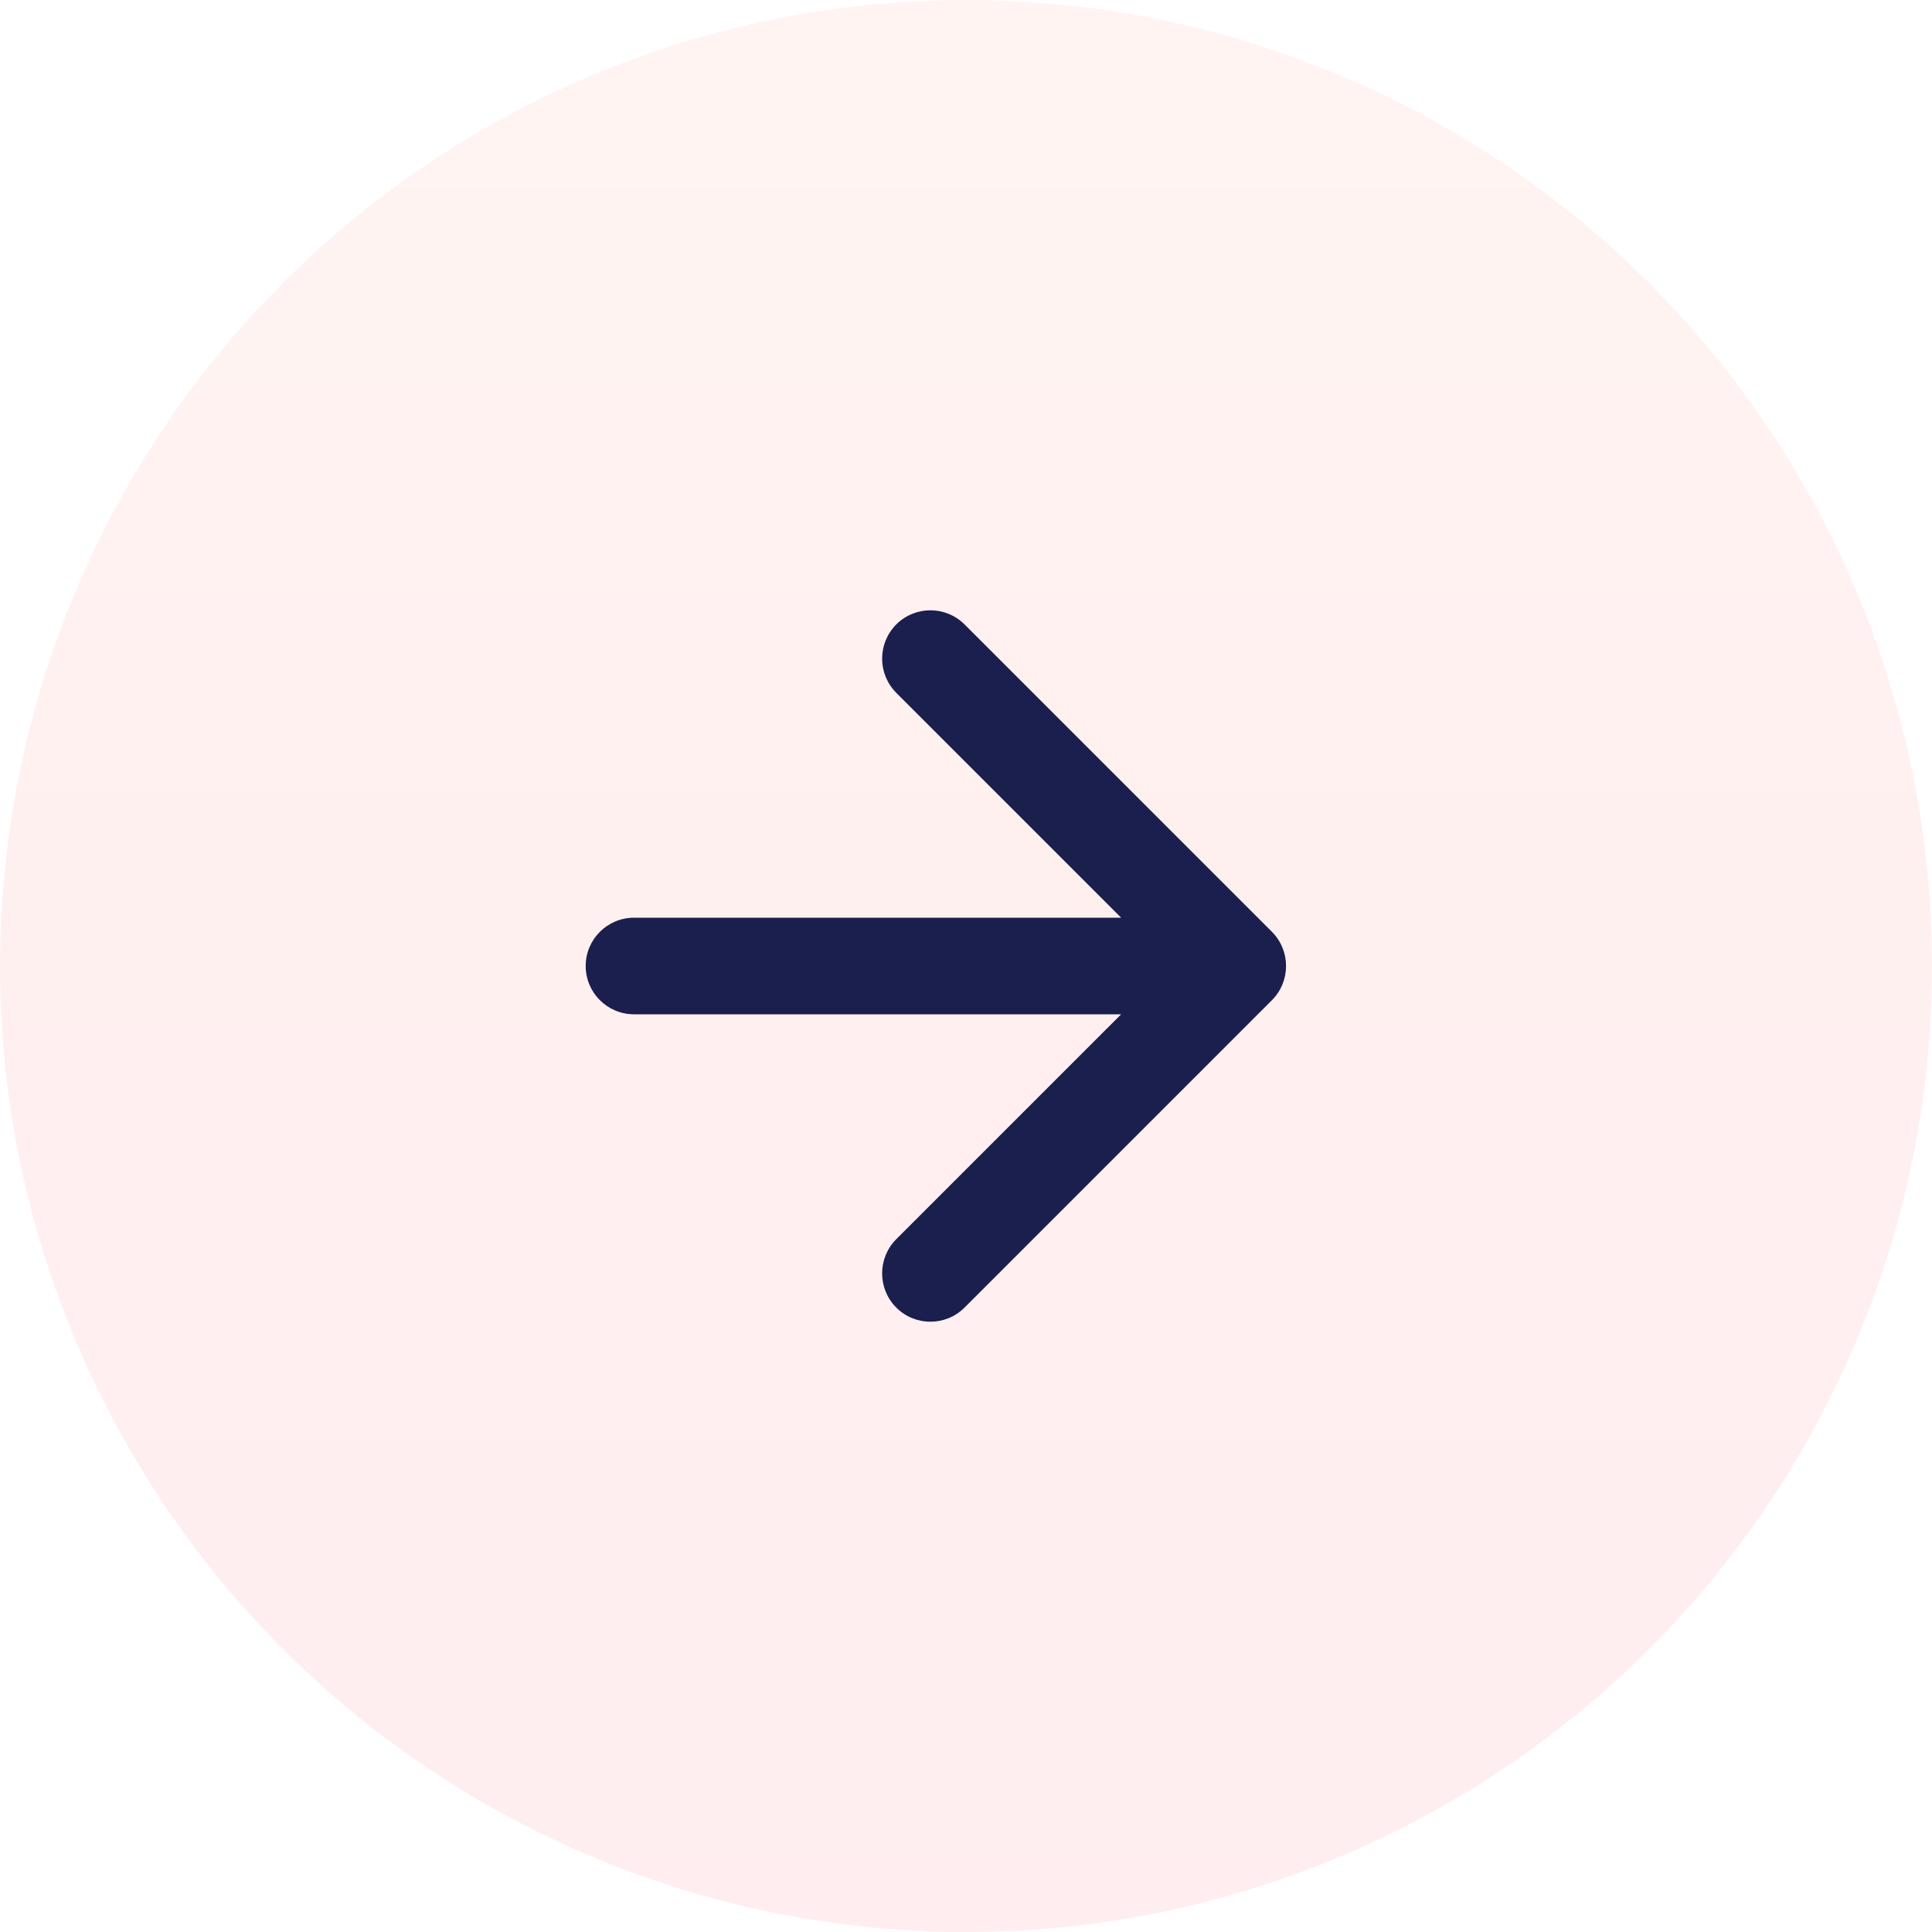
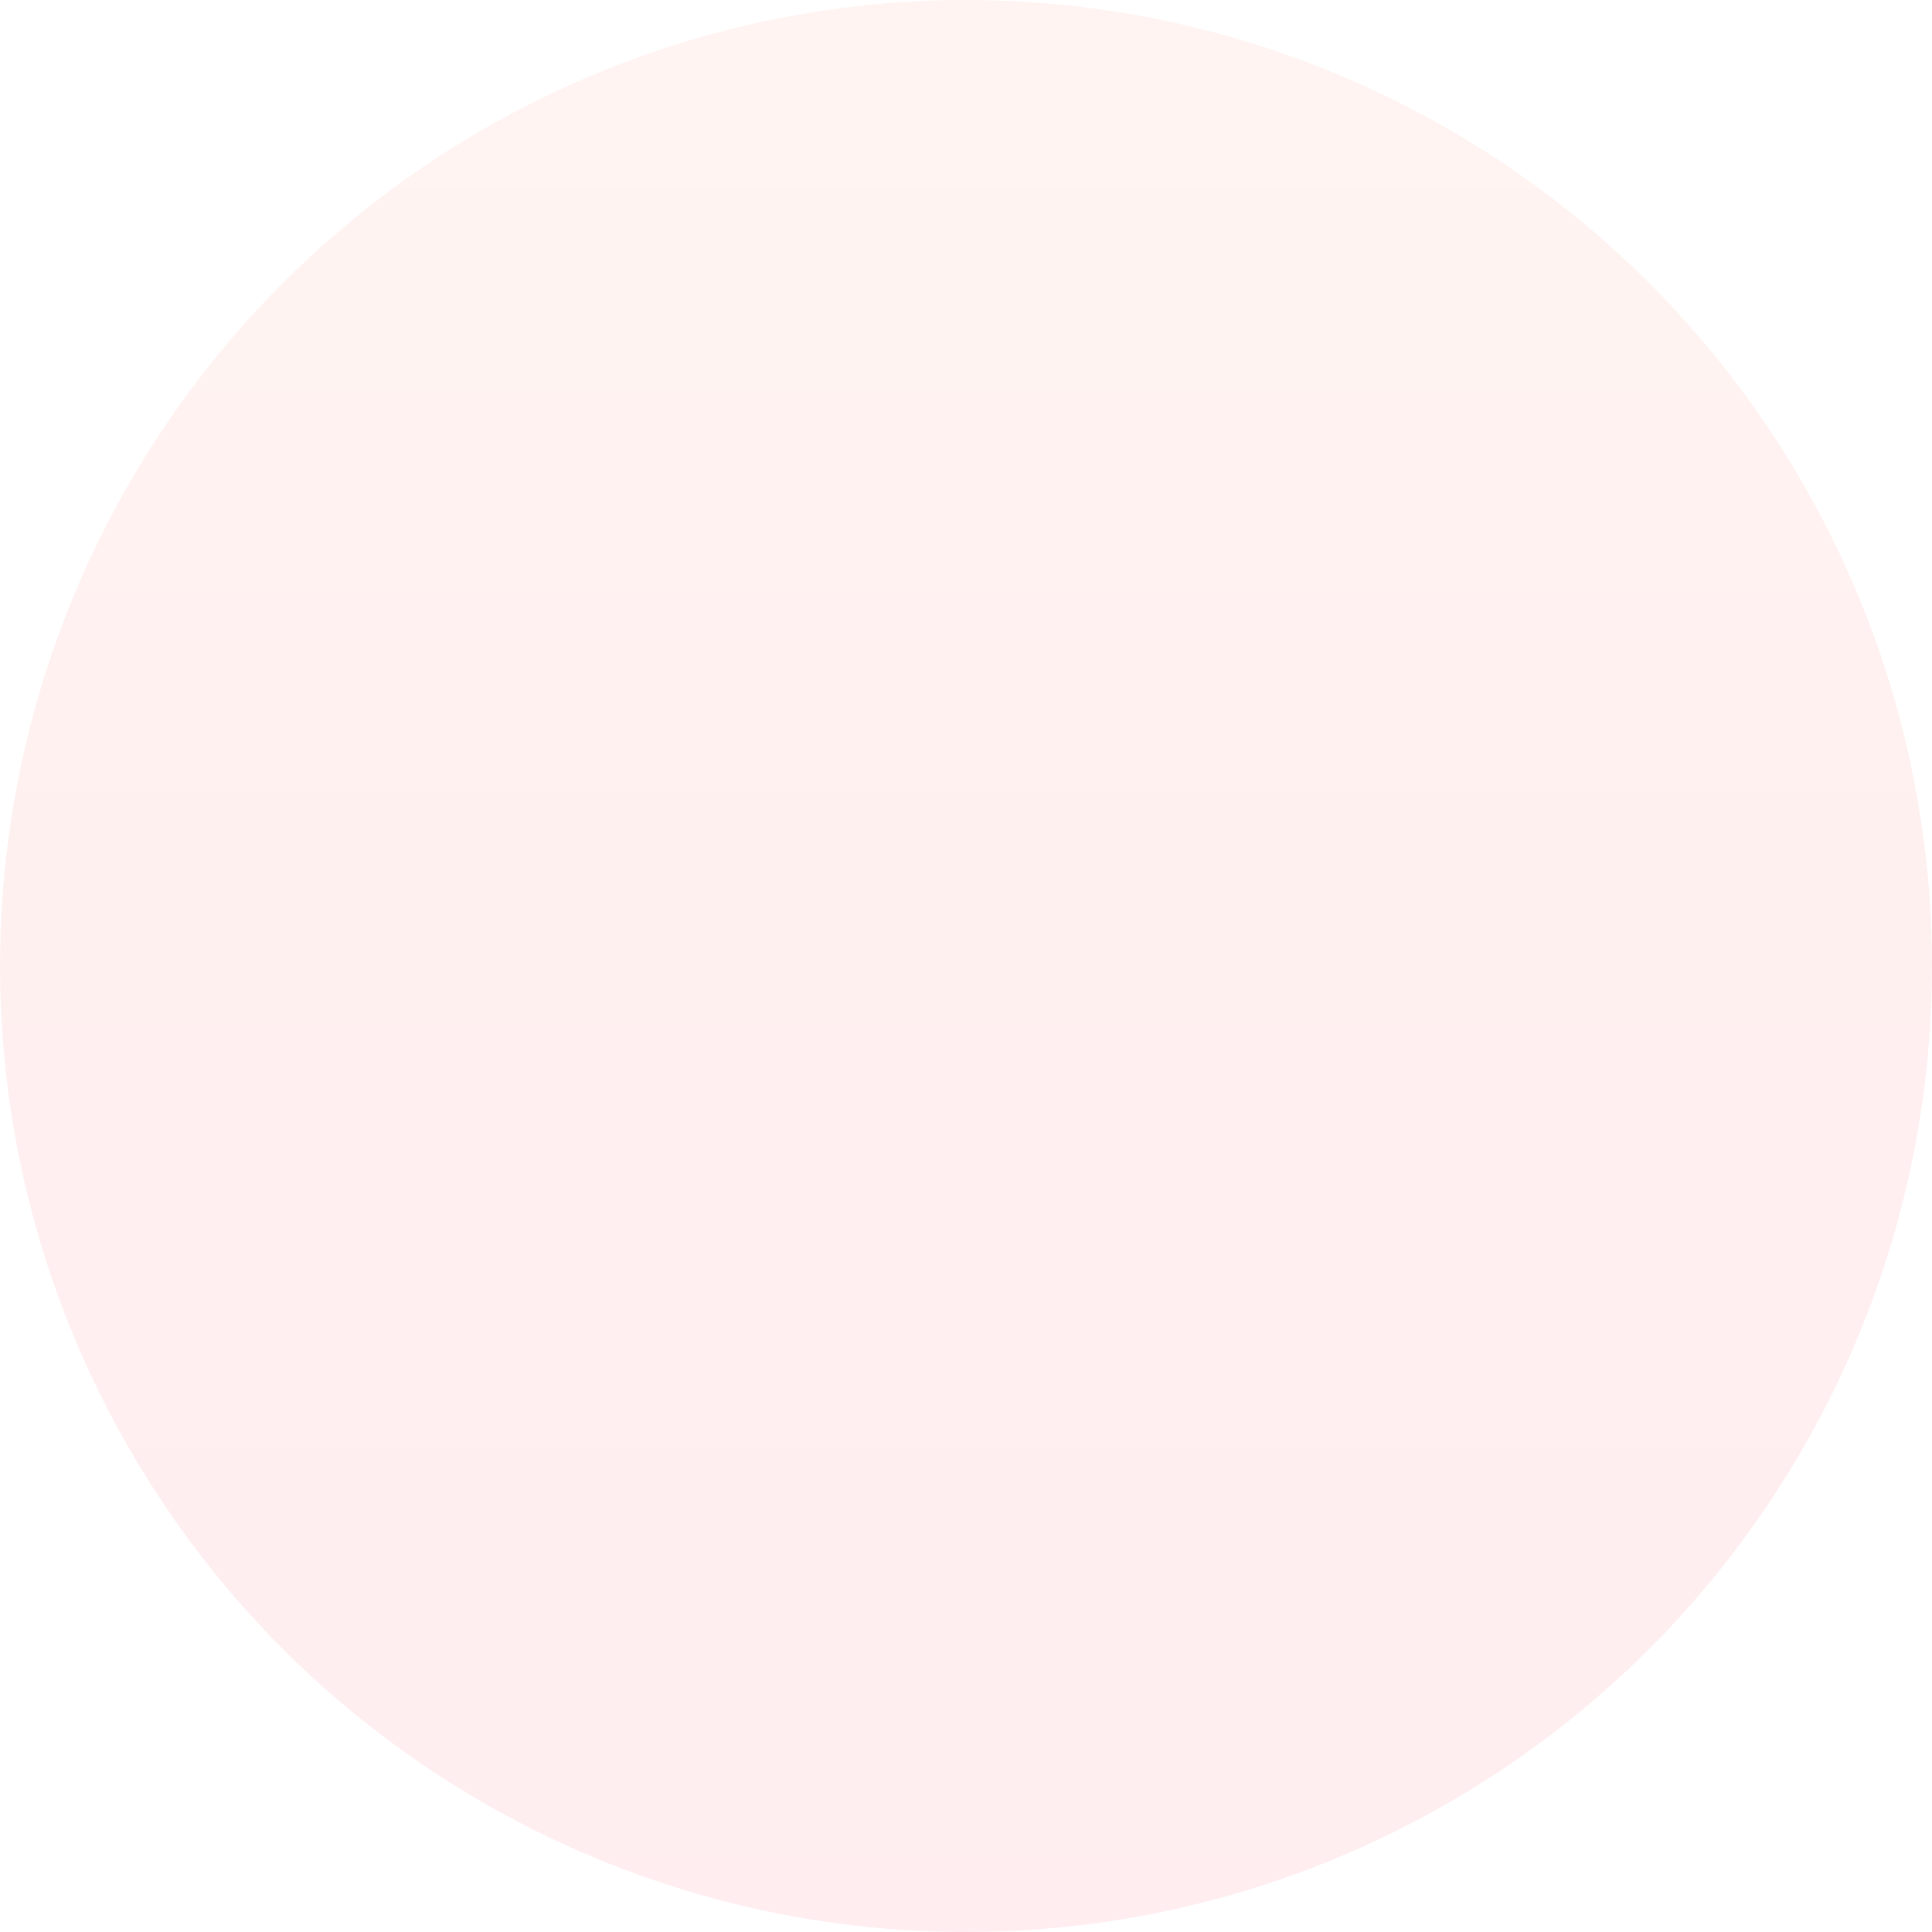
<svg xmlns="http://www.w3.org/2000/svg" width="20" height="20" viewBox="0 0 20 20" fill="none">
  <circle cx="10" cy="10" r="10" transform="rotate(-90 10 10)" fill="url(#paint0_linear_18340_48597)" fill-opacity="0.08" />
-   <path d="M6.563 9.5C6.287 9.5 6.063 9.724 6.063 10C6.063 10.276 6.287 10.5 6.563 10.5V9.5ZM13.167 10.354C13.362 10.158 13.362 9.842 13.167 9.646L9.985 6.464C9.79 6.269 9.473 6.269 9.278 6.464C9.083 6.66 9.083 6.976 9.278 7.172L12.106 10L9.278 12.828C9.083 13.024 9.083 13.34 9.278 13.536C9.473 13.731 9.79 13.731 9.985 13.536L13.167 10.354ZM6.563 10.5H12.813V9.5H6.563V10.5Z" fill="#1B1F4D" />
  <defs>
    <linearGradient id="paint0_linear_18340_48597" x1="1.92782e-08" y1="10.704" x2="20" y2="10.704" gradientUnits="userSpaceOnUse">
      <stop stop-color="#FF1D43" />
      <stop offset="0.5" stop-color="#FF3A3A" />
      <stop offset="1" stop-color="#FF765A" />
    </linearGradient>
  </defs>
</svg>